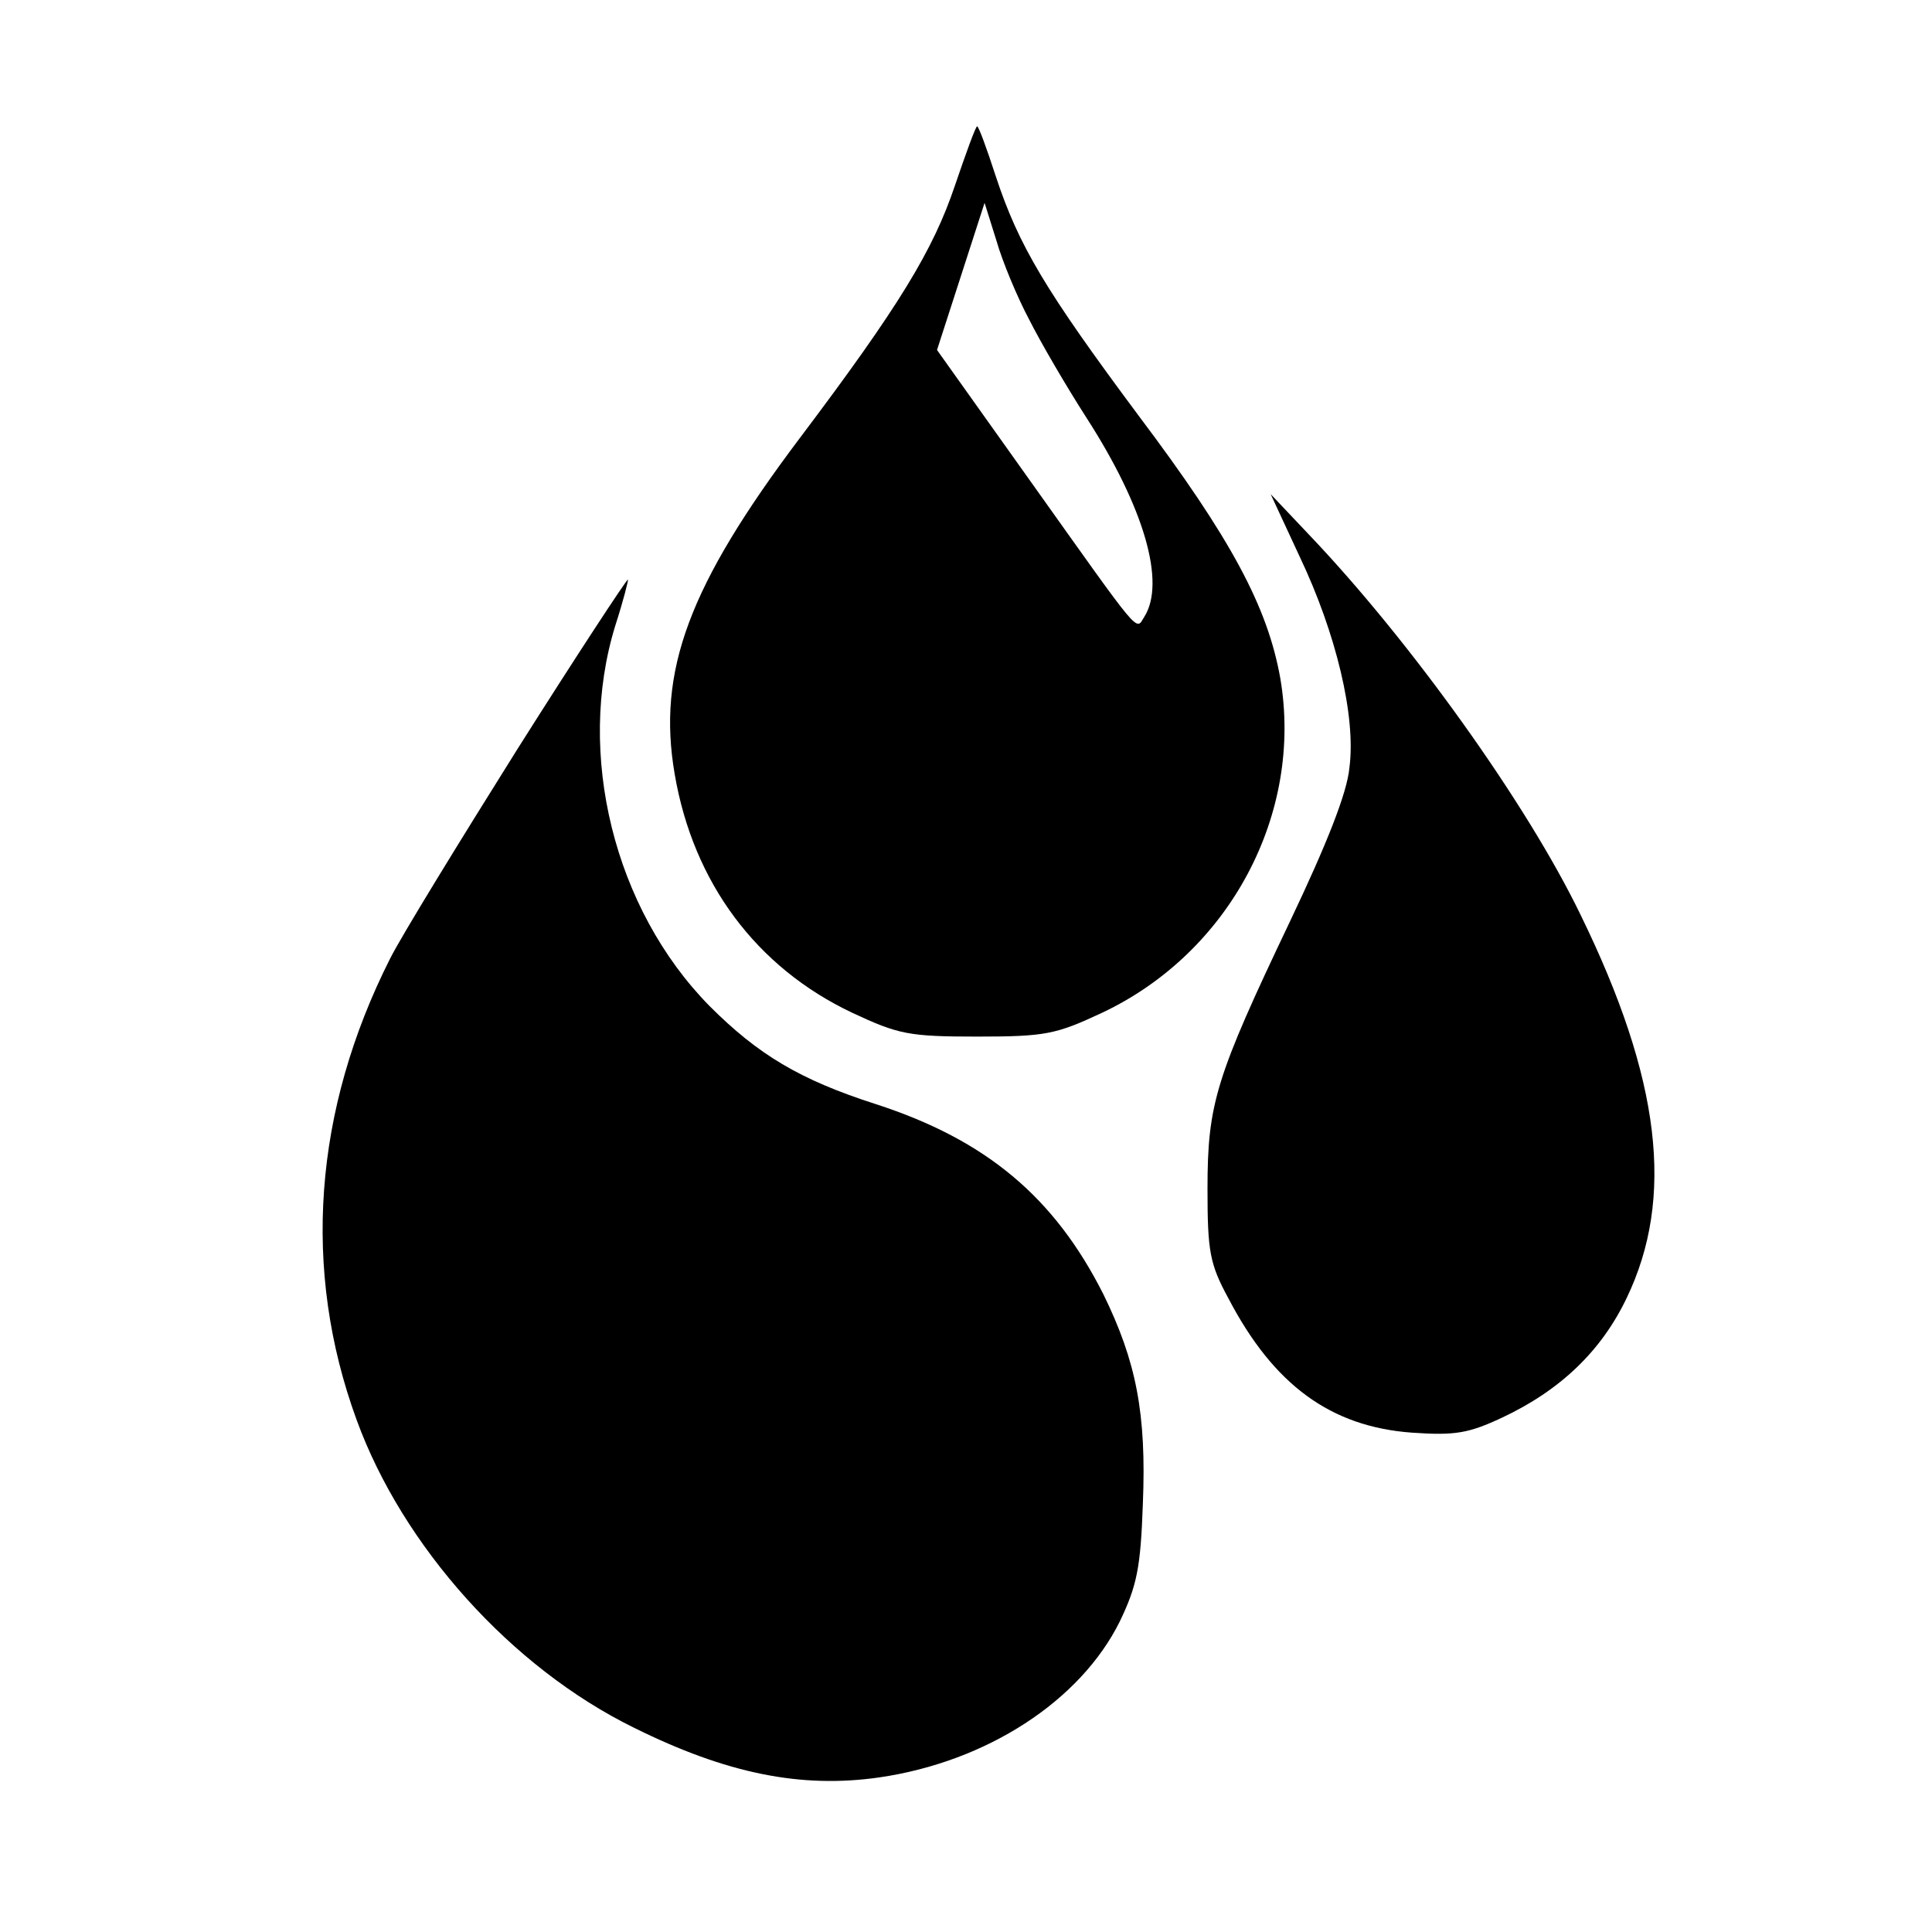
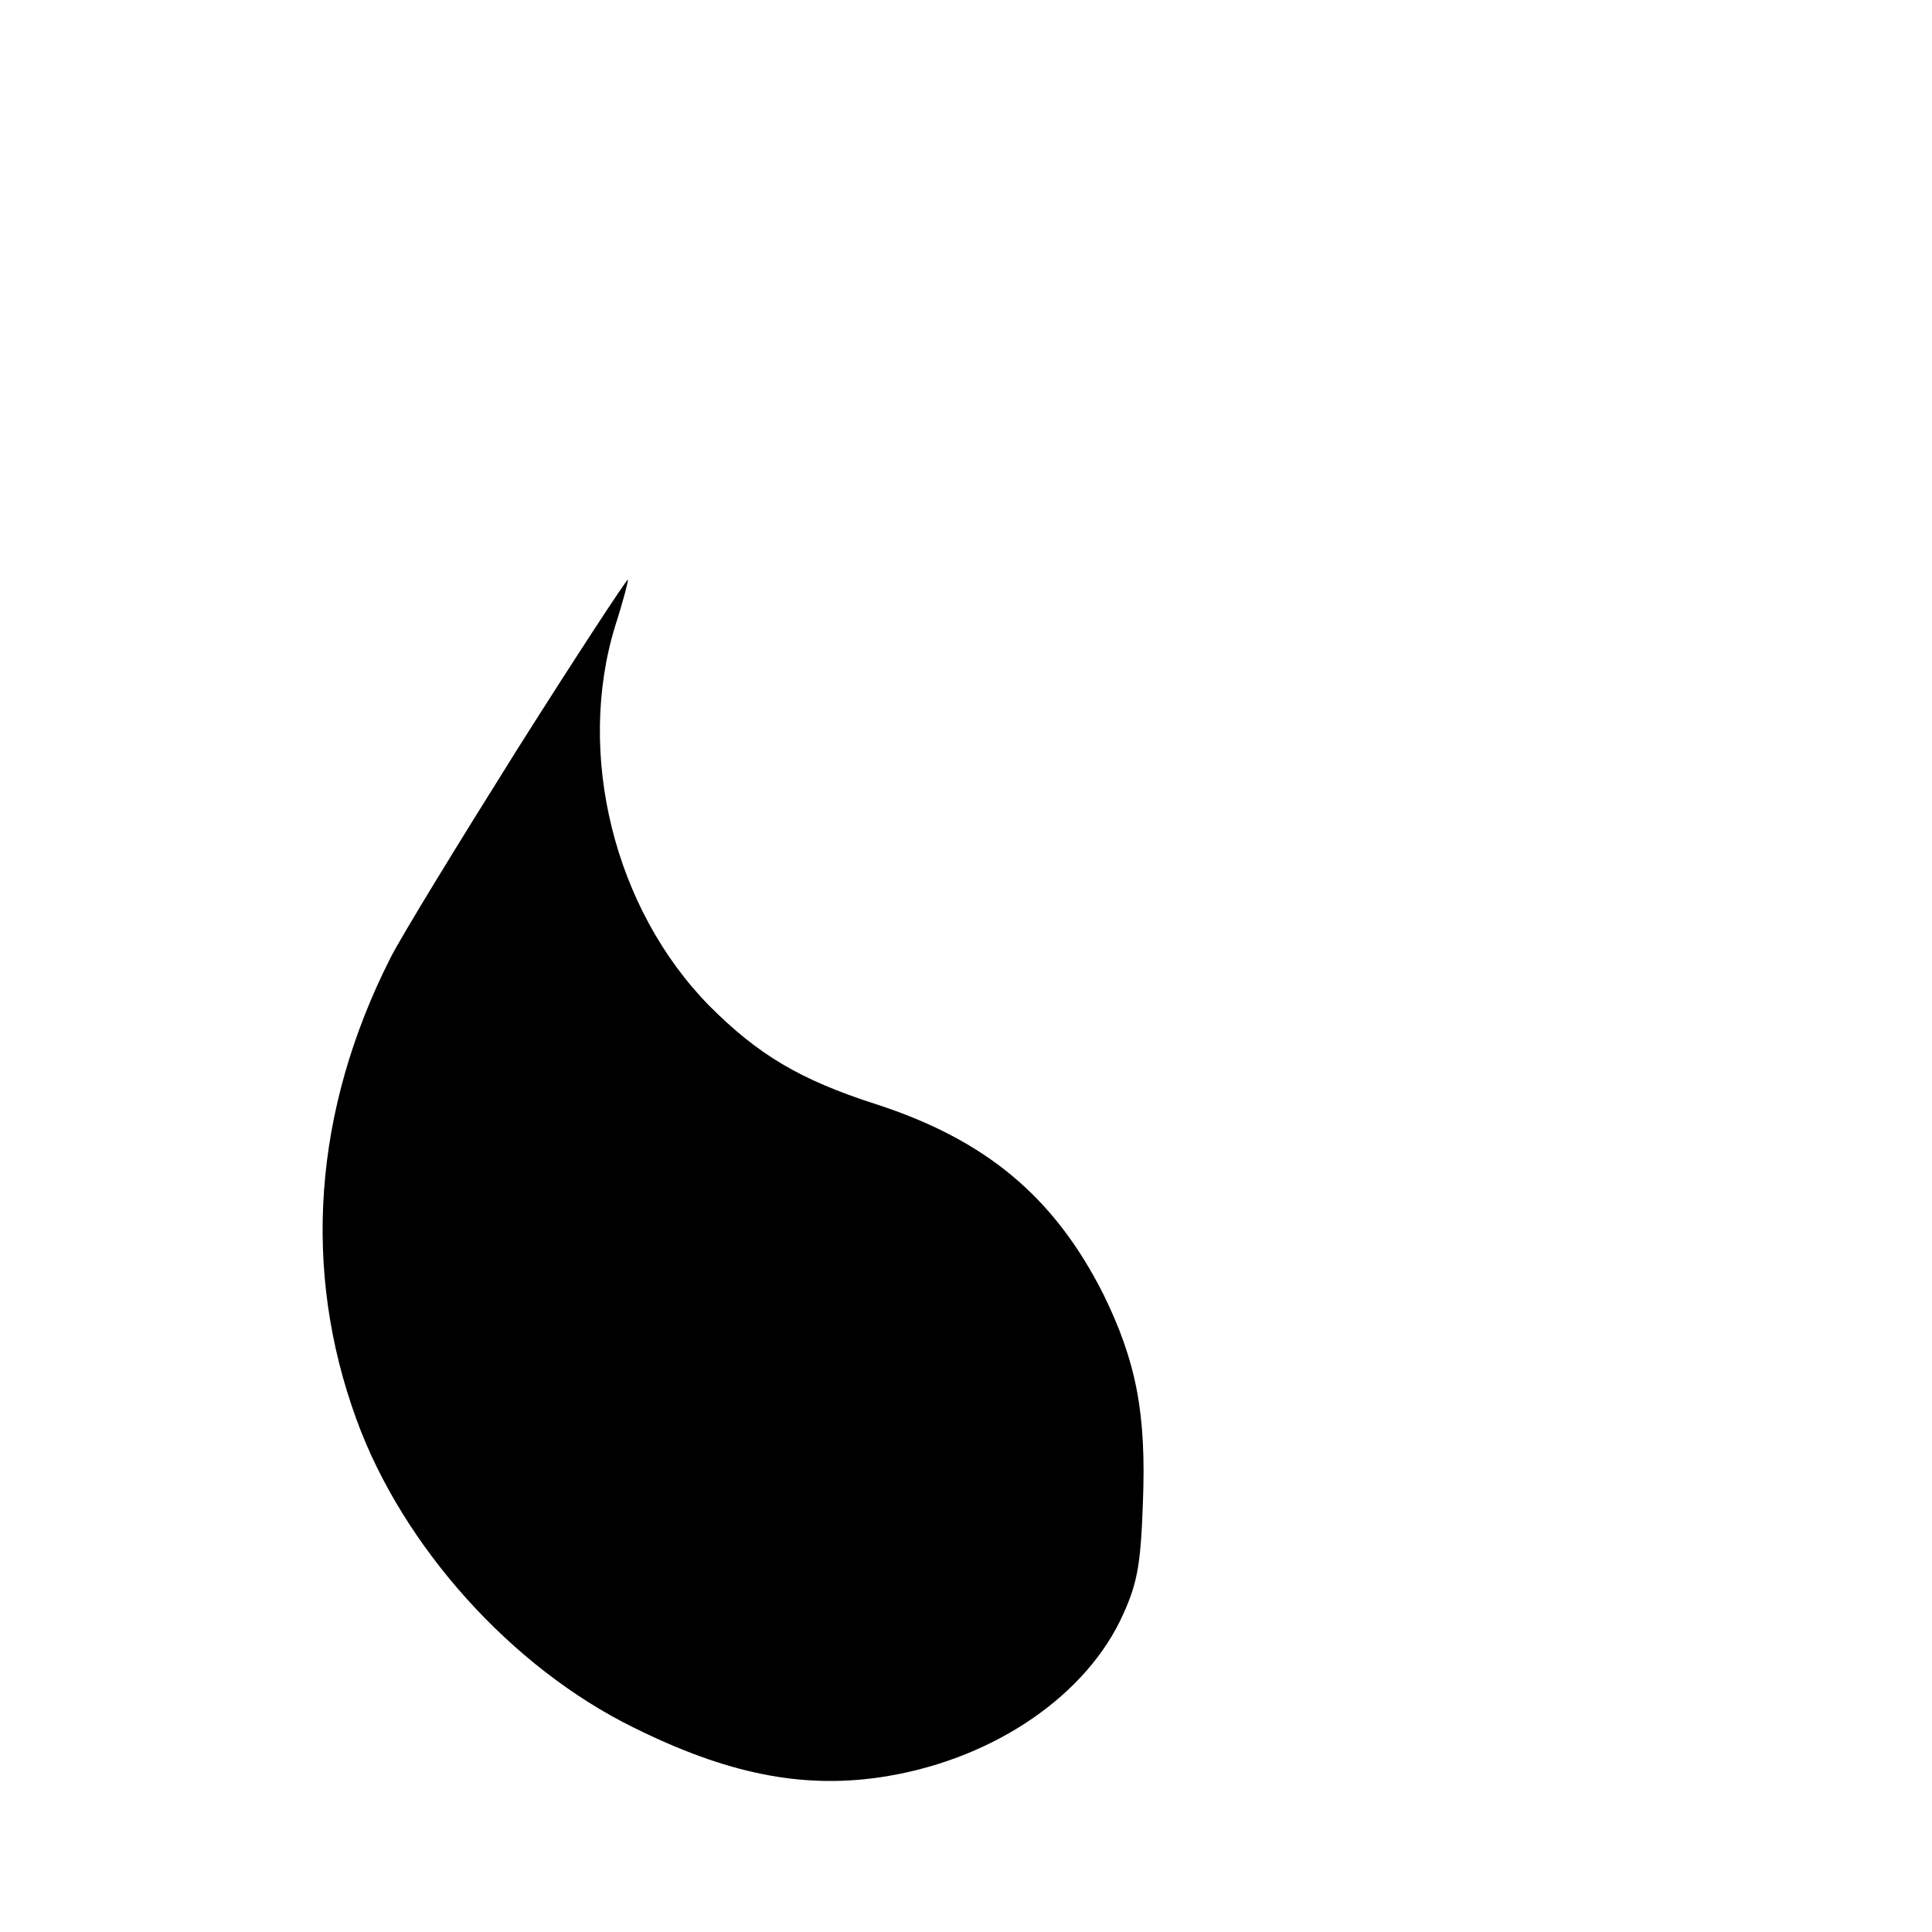
<svg xmlns="http://www.w3.org/2000/svg" version="1.0" width="260pt" height="260pt" viewBox="0 0 260 260" preserveAspectRatio="xMidYMid meet">
  <g transform="translate(0,260) scale(0.1,-0.1)" fill="#000000" stroke="none">
-     <path d="M1285 2350 c-29 -86 -74 -161 -209 -340 -149 -198 -192 -313 -168 -452 25 -146 110 -260 239 -321 62 -29 76 -32 168 -32 92 0 106 3 168 32 172 81 271 268 240 450 -17 96 -66 188 -191 354 -125 168 -161 228 -192 322 -12 37 -23 67 -25 67 -2 0 -15 -36 -30 -80z m100 -180 c15 -30 50 -90 77 -132 78 -121 107 -222 78 -268 -12 -19 -2 -30 -153 182 l-126 177 32 99 32 99 16 -51 c8 -28 28 -76 44 -106z" />
-     <path d="M1749 1851 c49 -103 76 -215 67 -284 -3 -34 -31 -104 -80 -207 -100 -210 -111 -245 -111 -360 0 -84 3 -101 28 -147 61 -117 138 -173 247 -181 58 -4 76 -1 121 20 79 37 134 90 168 161 65 135 46 295 -62 516 -72 149 -228 367 -364 510 l-53 56 39 -84z" />
    <path d="M697 1593 c-79 -126 -157 -253 -172 -283 -103 -204 -119 -419 -45 -621 62 -170 208 -333 373 -414 125 -62 225 -82 330 -67 145 21 271 103 324 210 23 48 28 72 31 158 5 122 -9 192 -53 282 -66 131 -158 208 -306 256 -103 33 -159 67 -224 132 -129 131 -180 340 -127 512 11 34 18 62 17 62 -2 0 -69 -102 -148 -227z" />
  </g>
</svg>